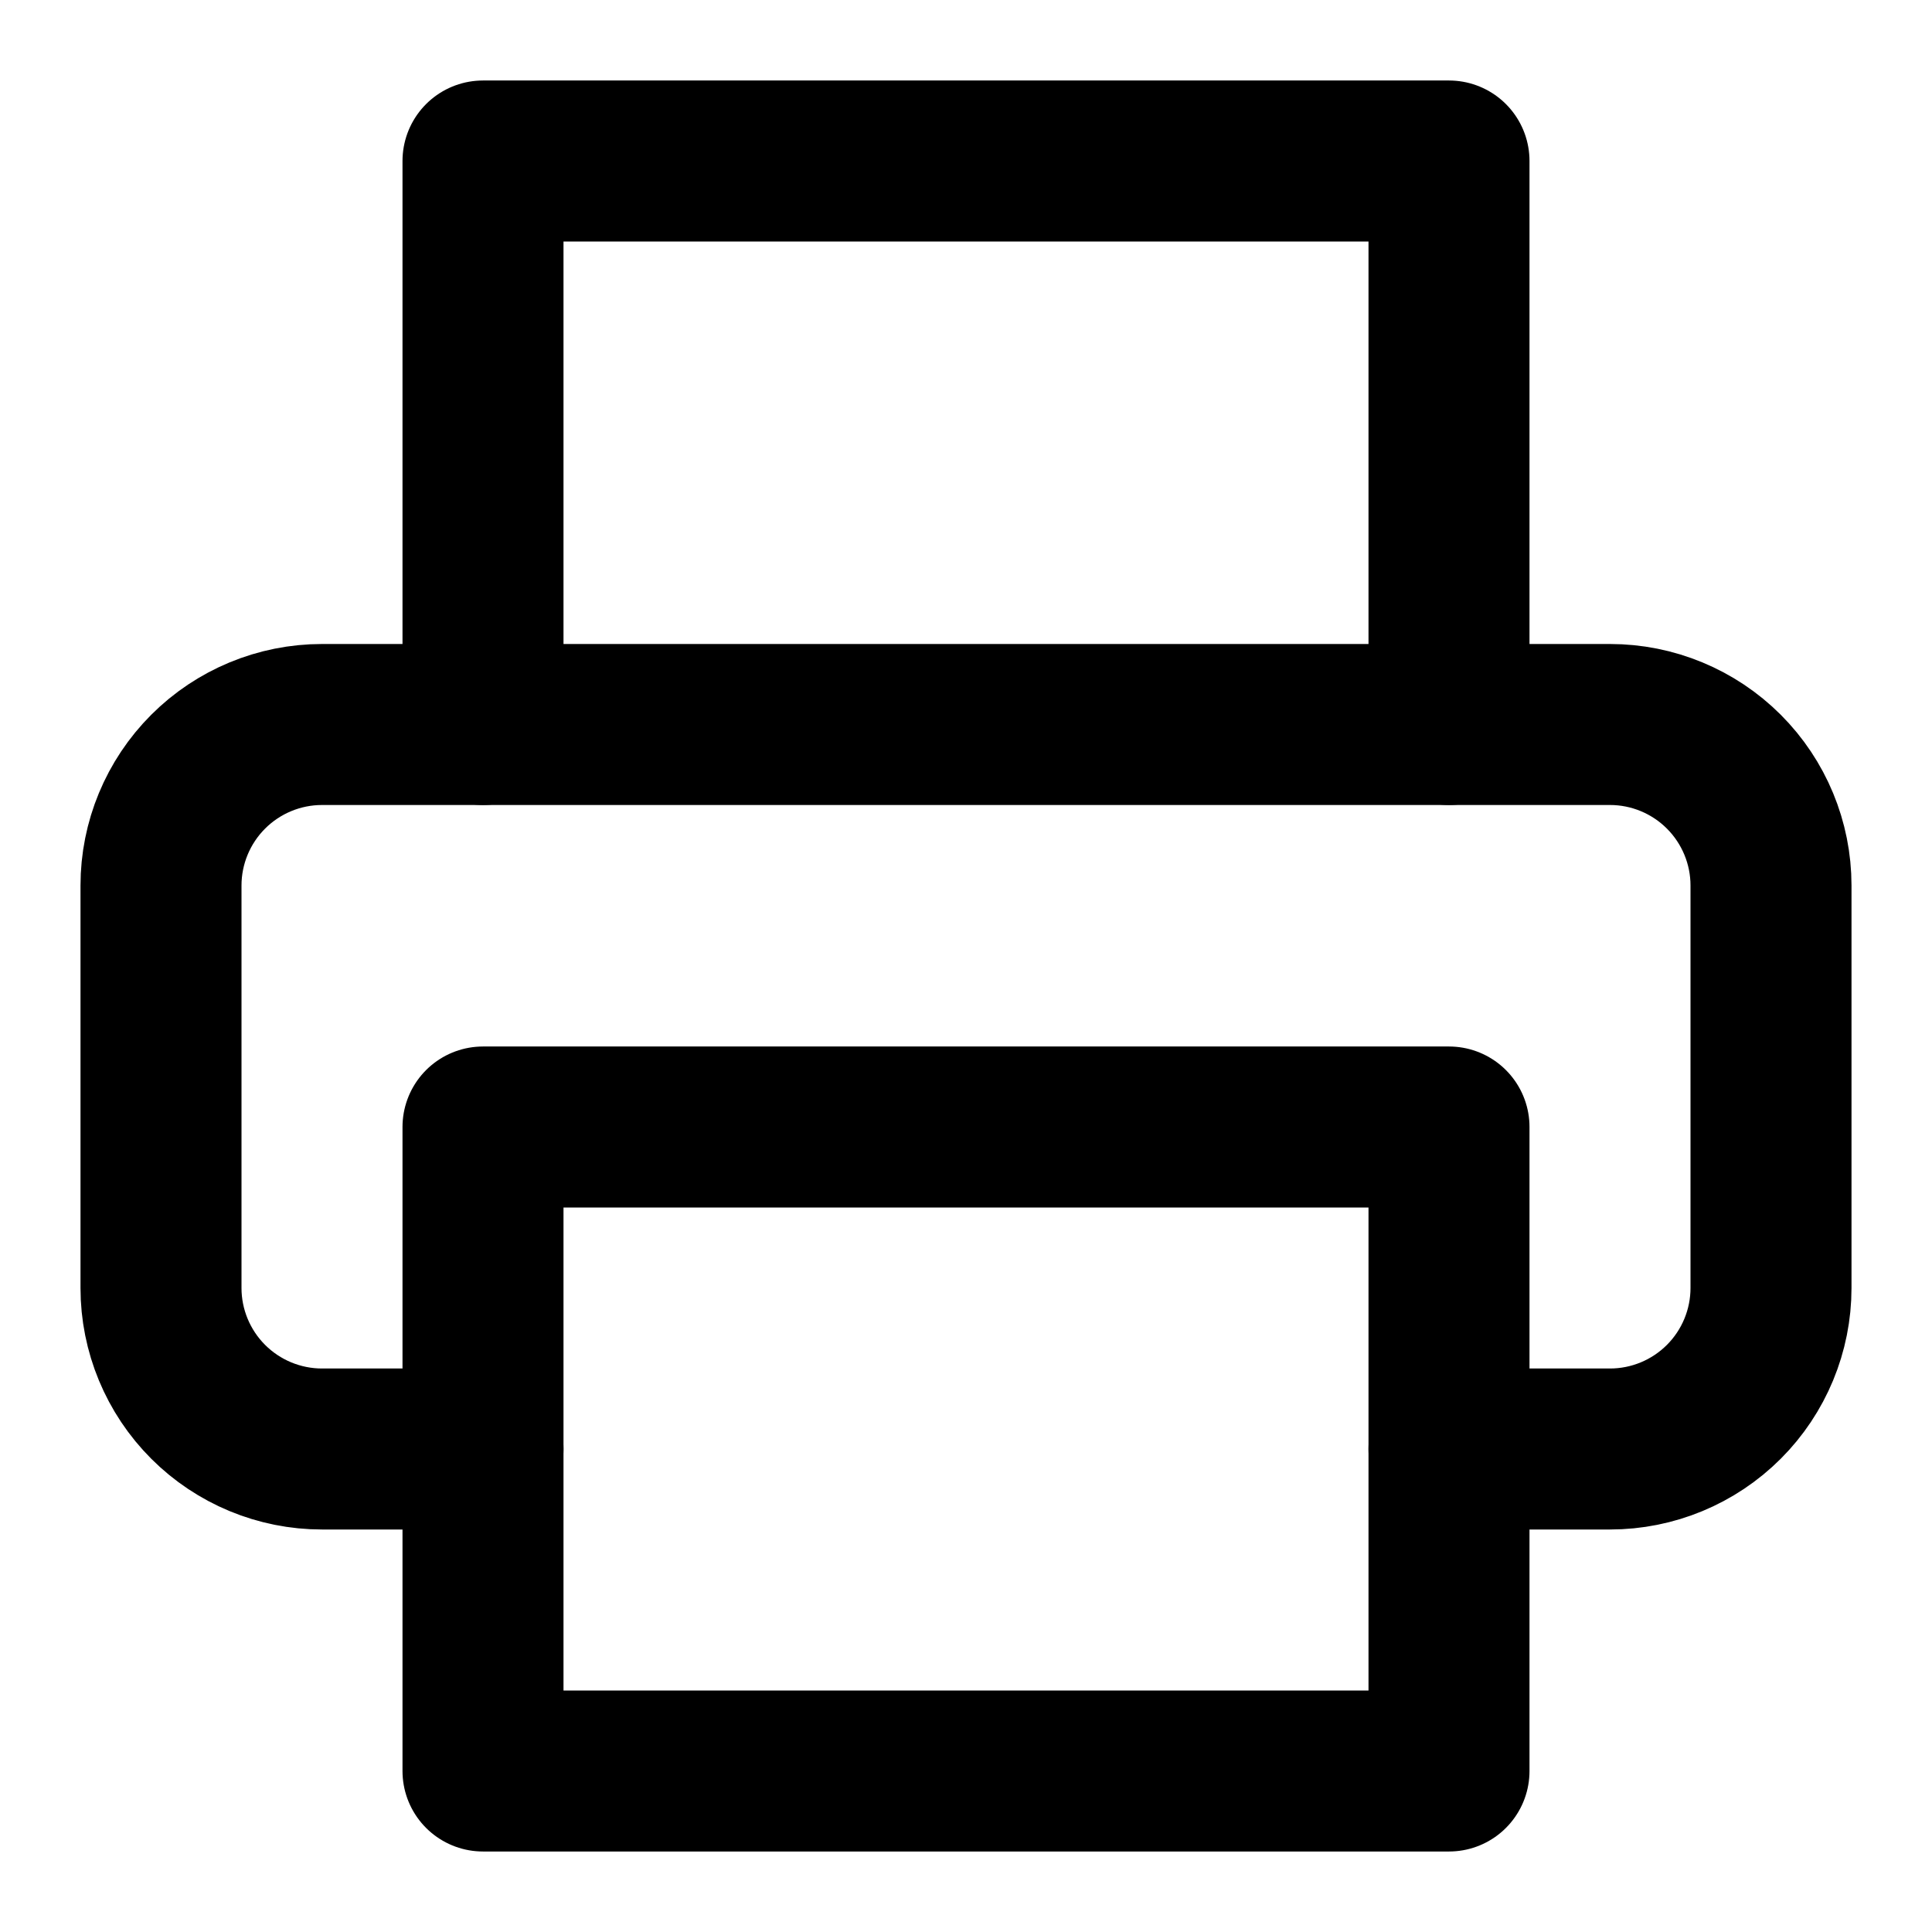
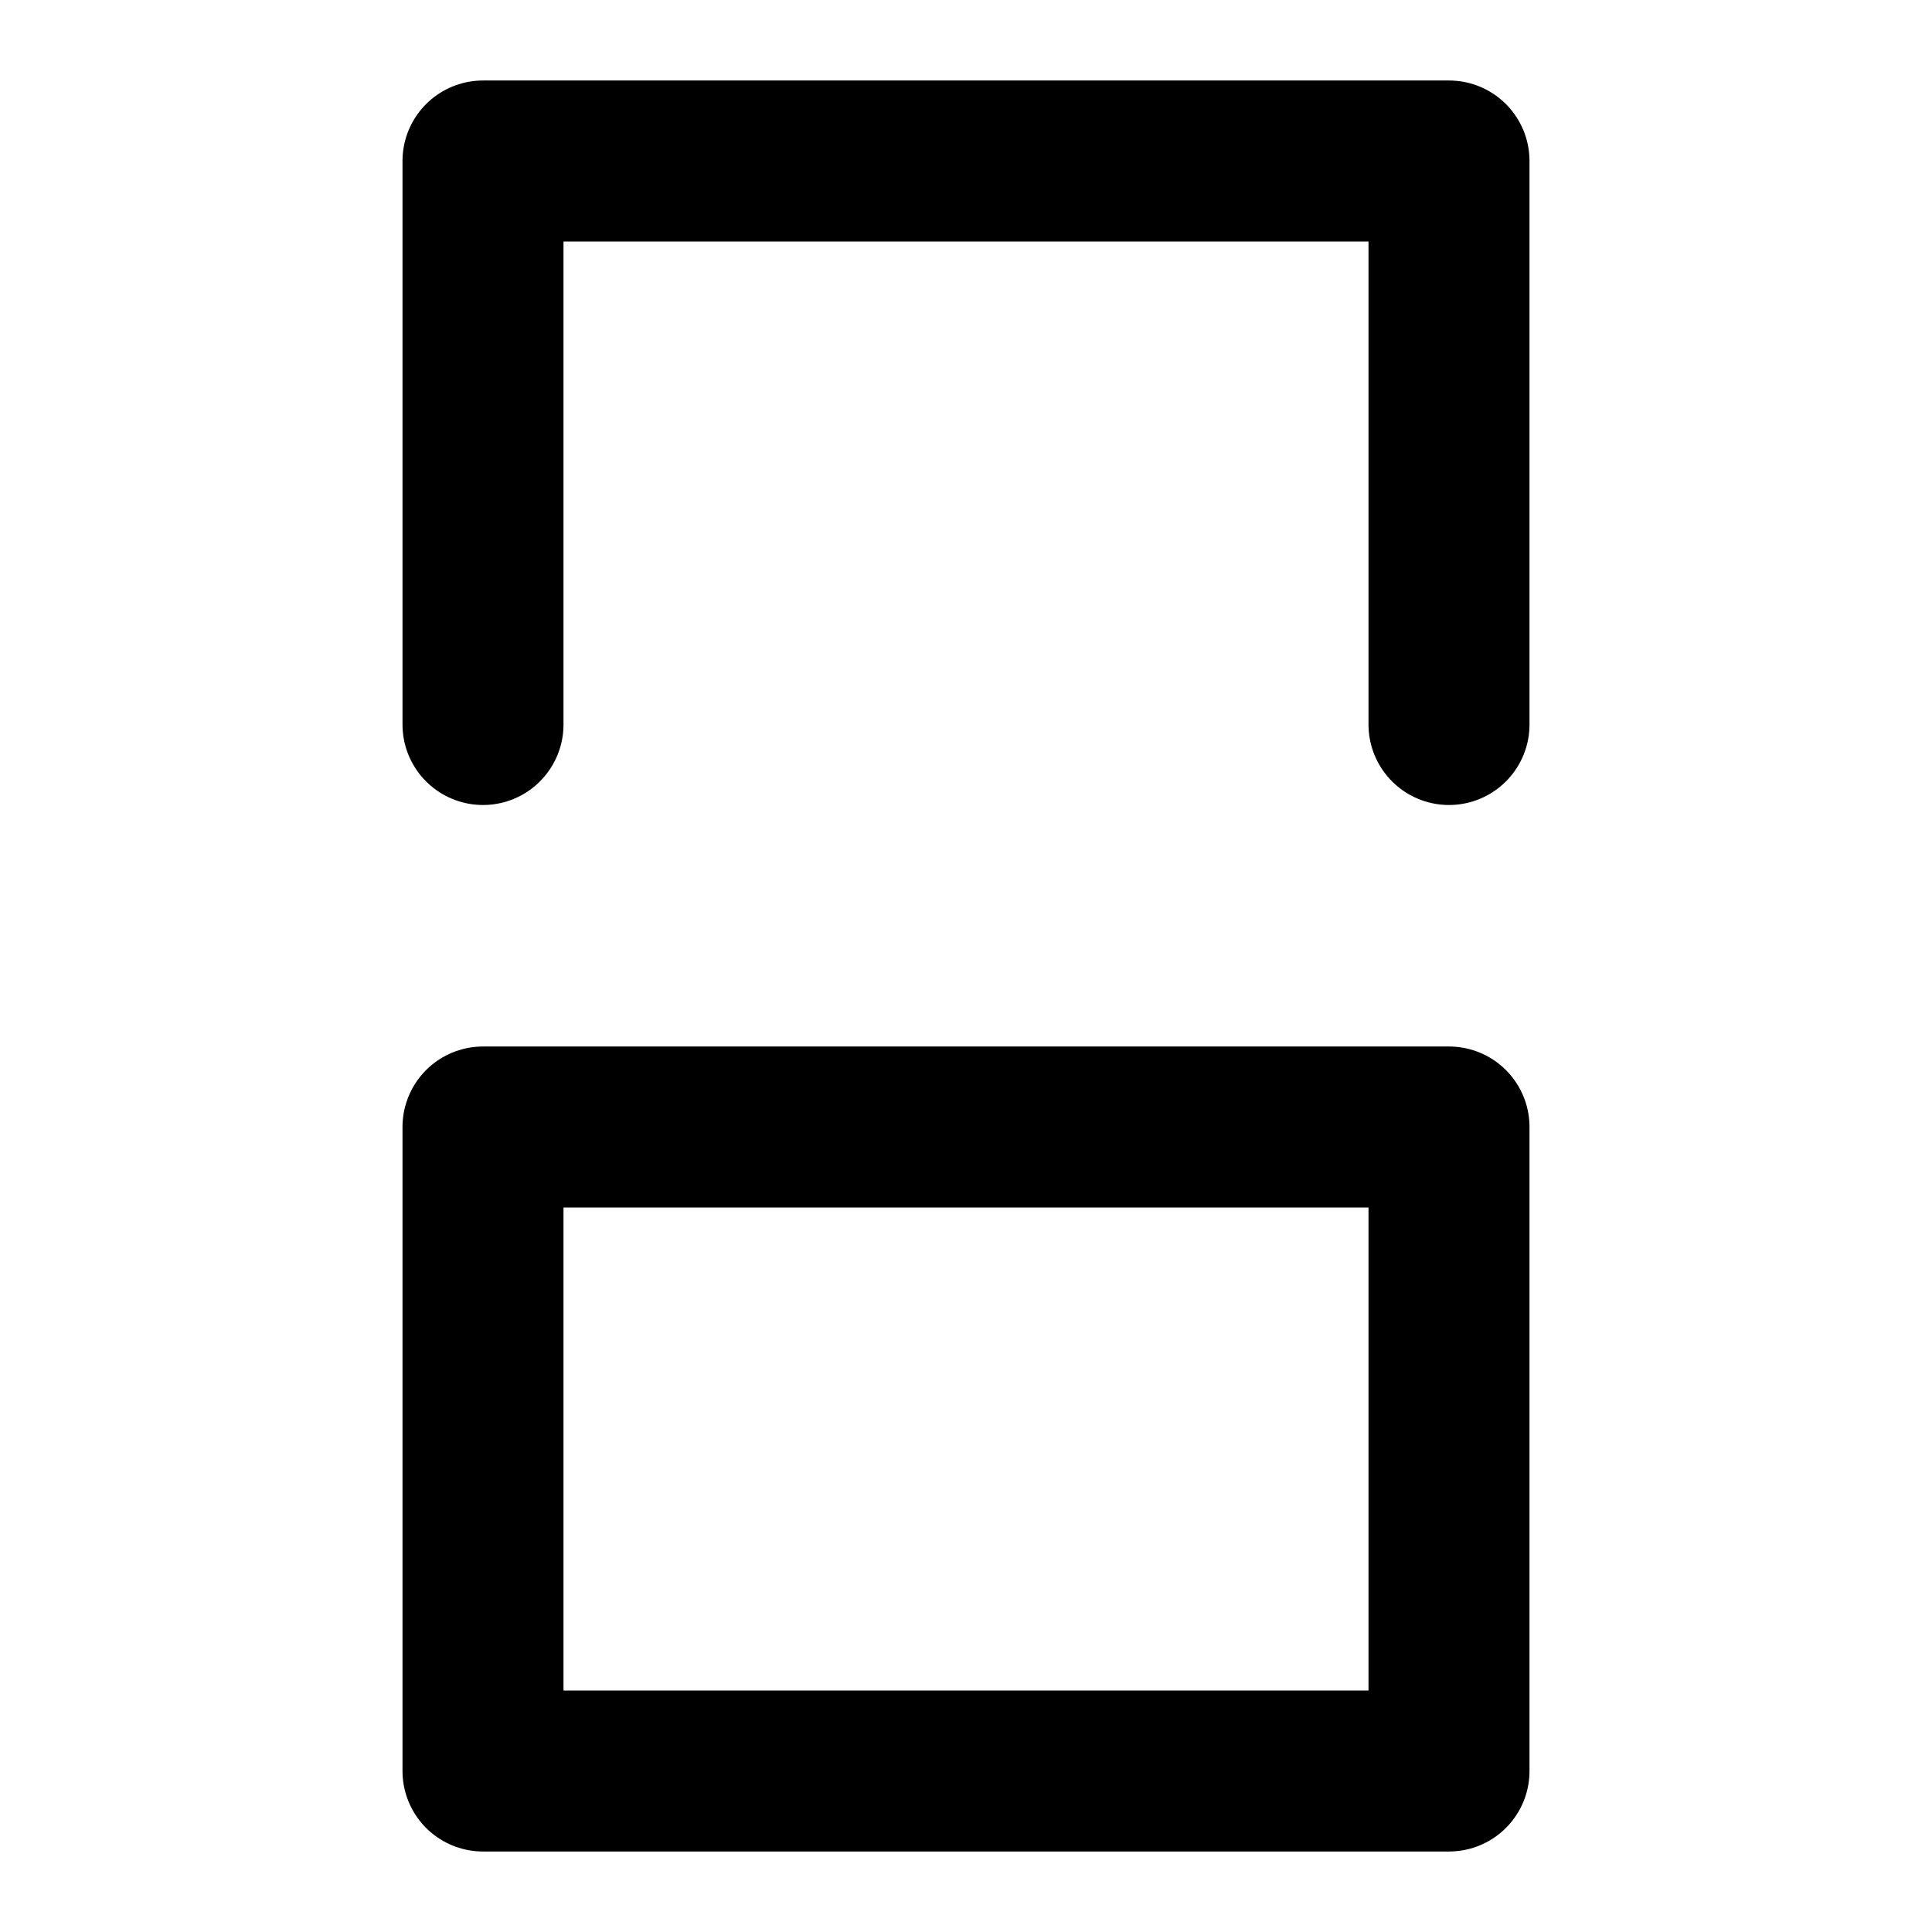
<svg xmlns="http://www.w3.org/2000/svg" width="24" height="24" viewBox="0 0 24 24" fill="none">
  <path d="M6 9V2H18V9" stroke="currentColor" stroke-width="2" stroke-linecap="round" stroke-linejoin="round" />
-   <path d="M6 18H4C3.47 18 2.961 17.789 2.586 17.414C2.211 17.039 2 16.53 2 16V11C2 10.47 2.211 9.961 2.586 9.586C2.961 9.211 3.47 9 4 9H20C20.53 9 21.039 9.211 21.414 9.586C21.789 9.961 22 10.47 22 11V16C22 16.53 21.789 17.039 21.414 17.414C21.039 17.789 20.53 18 20 18H18" stroke="currentColor" stroke-width="2" stroke-linecap="round" stroke-linejoin="round" />
  <path d="M18 14H6V22H18V14Z" stroke="currentColor" stroke-width="2" stroke-linecap="round" stroke-linejoin="round" />
</svg>